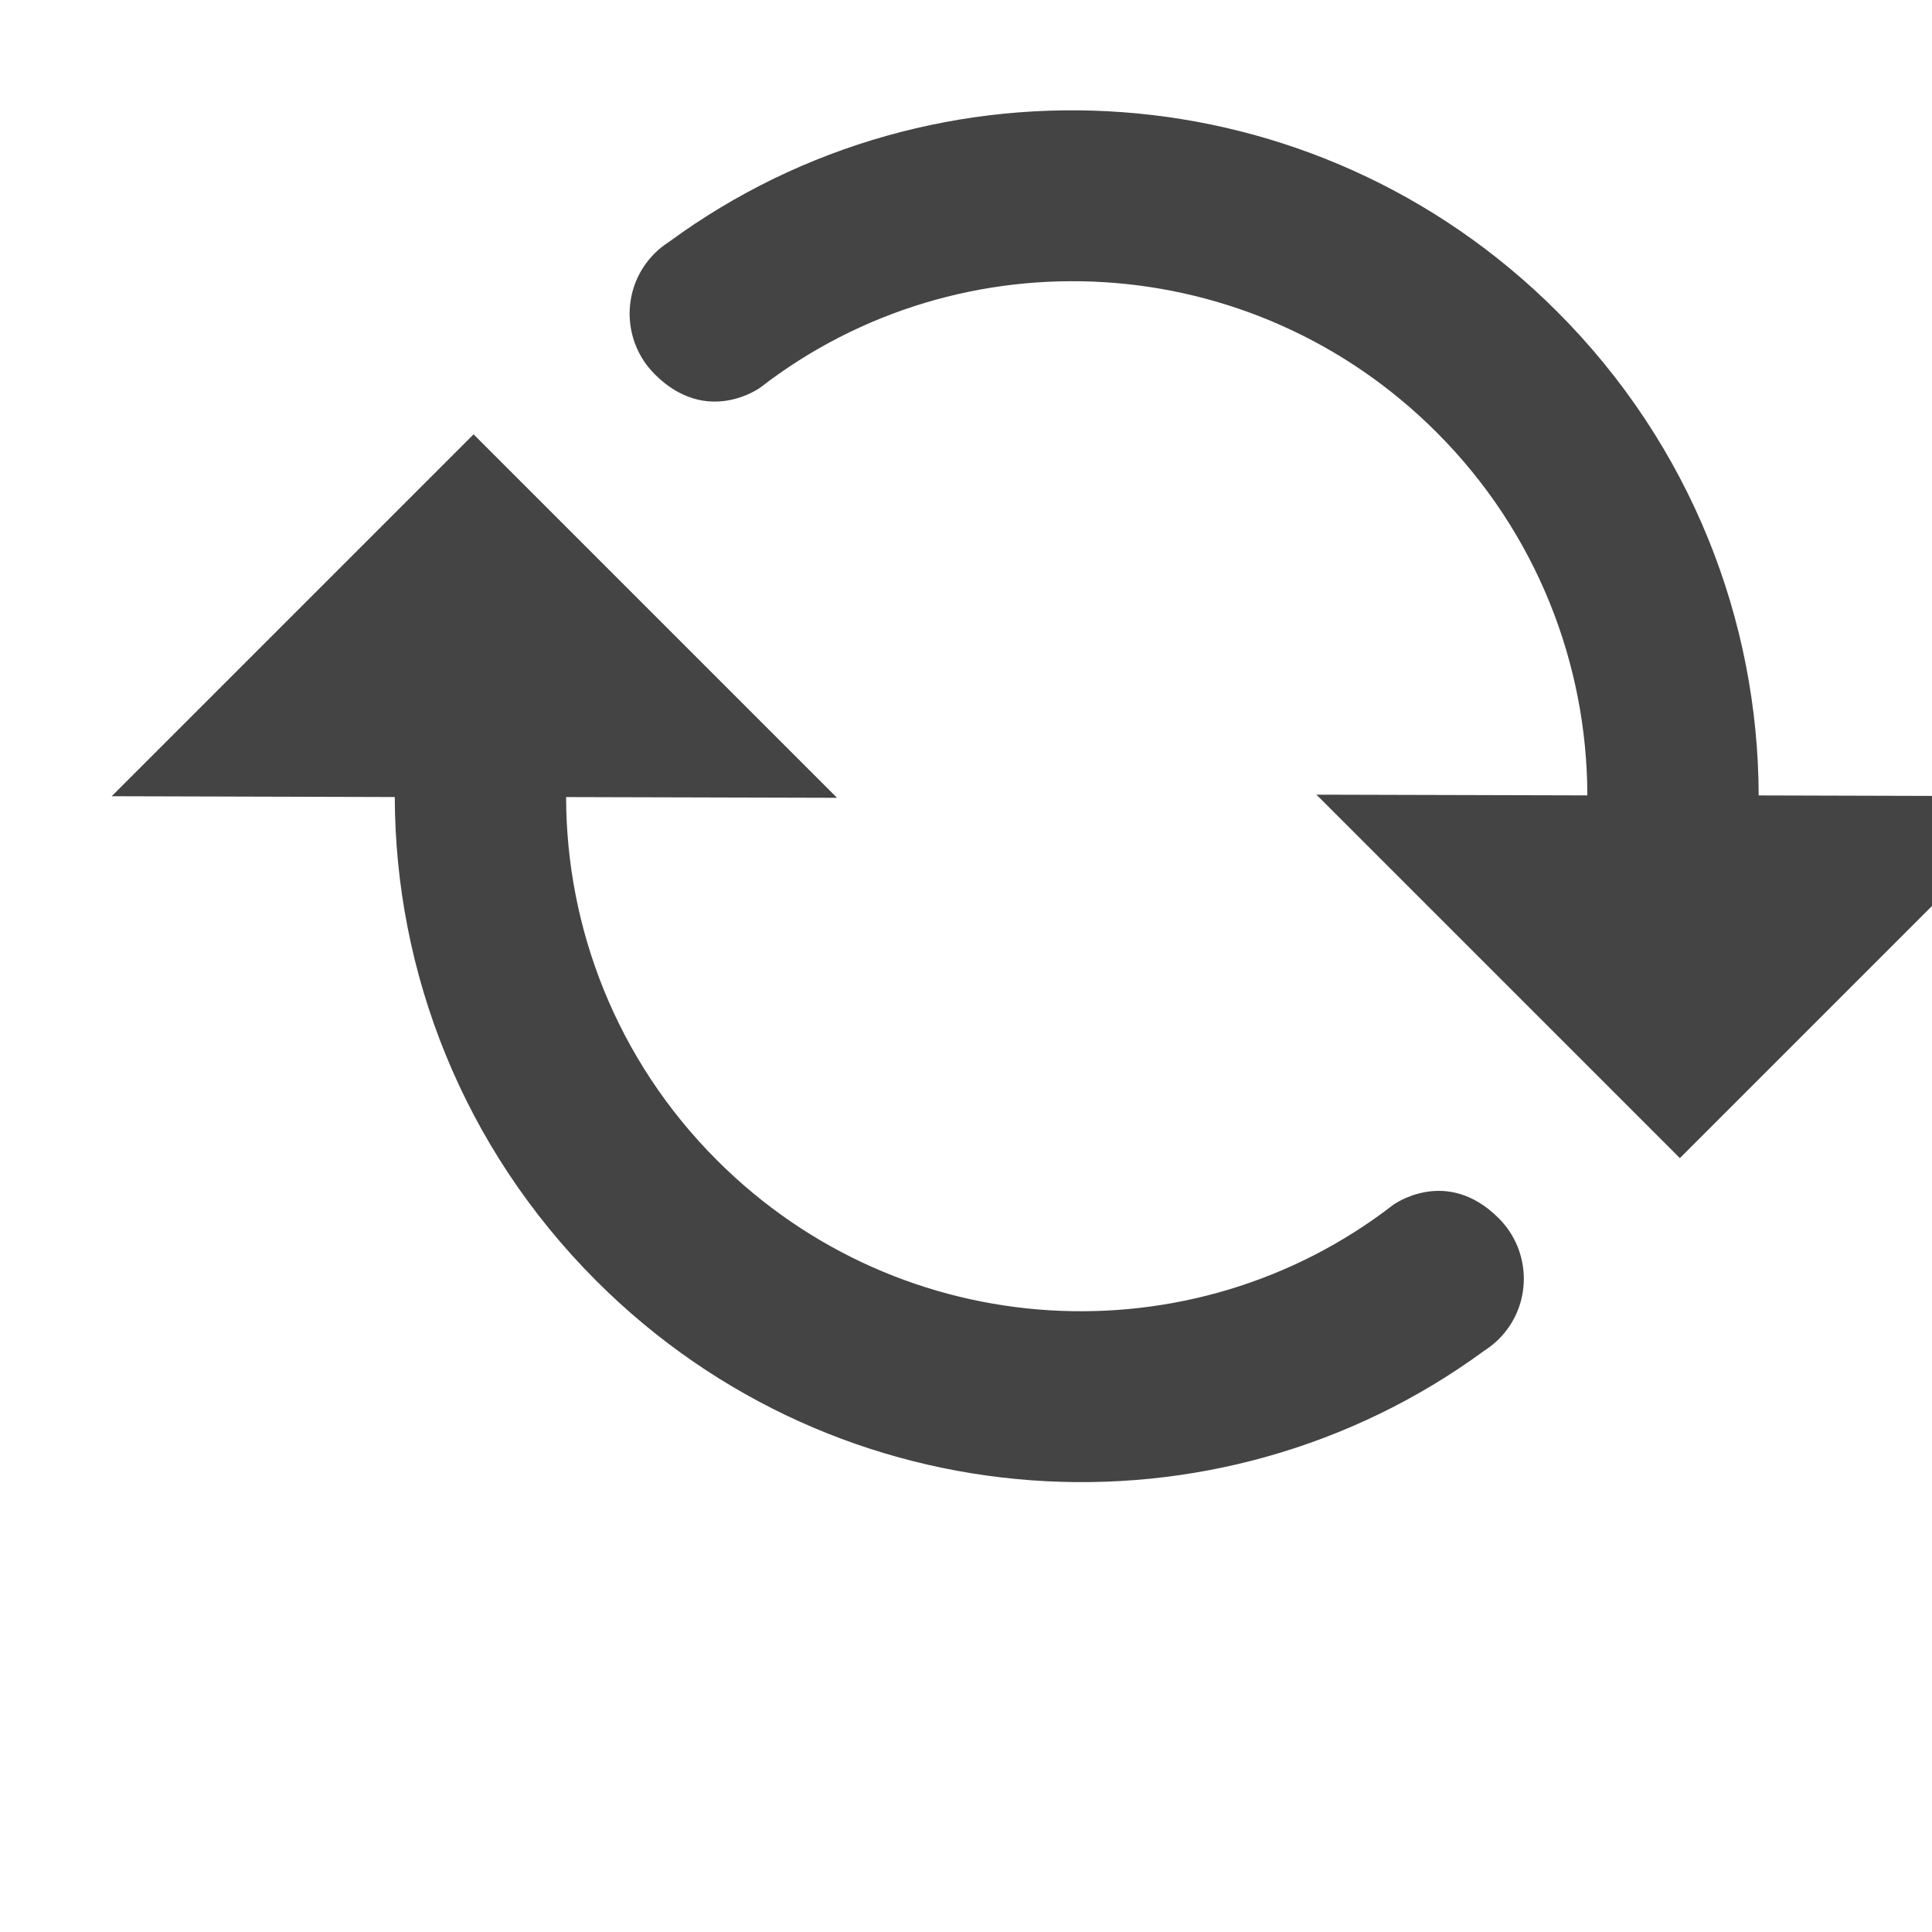
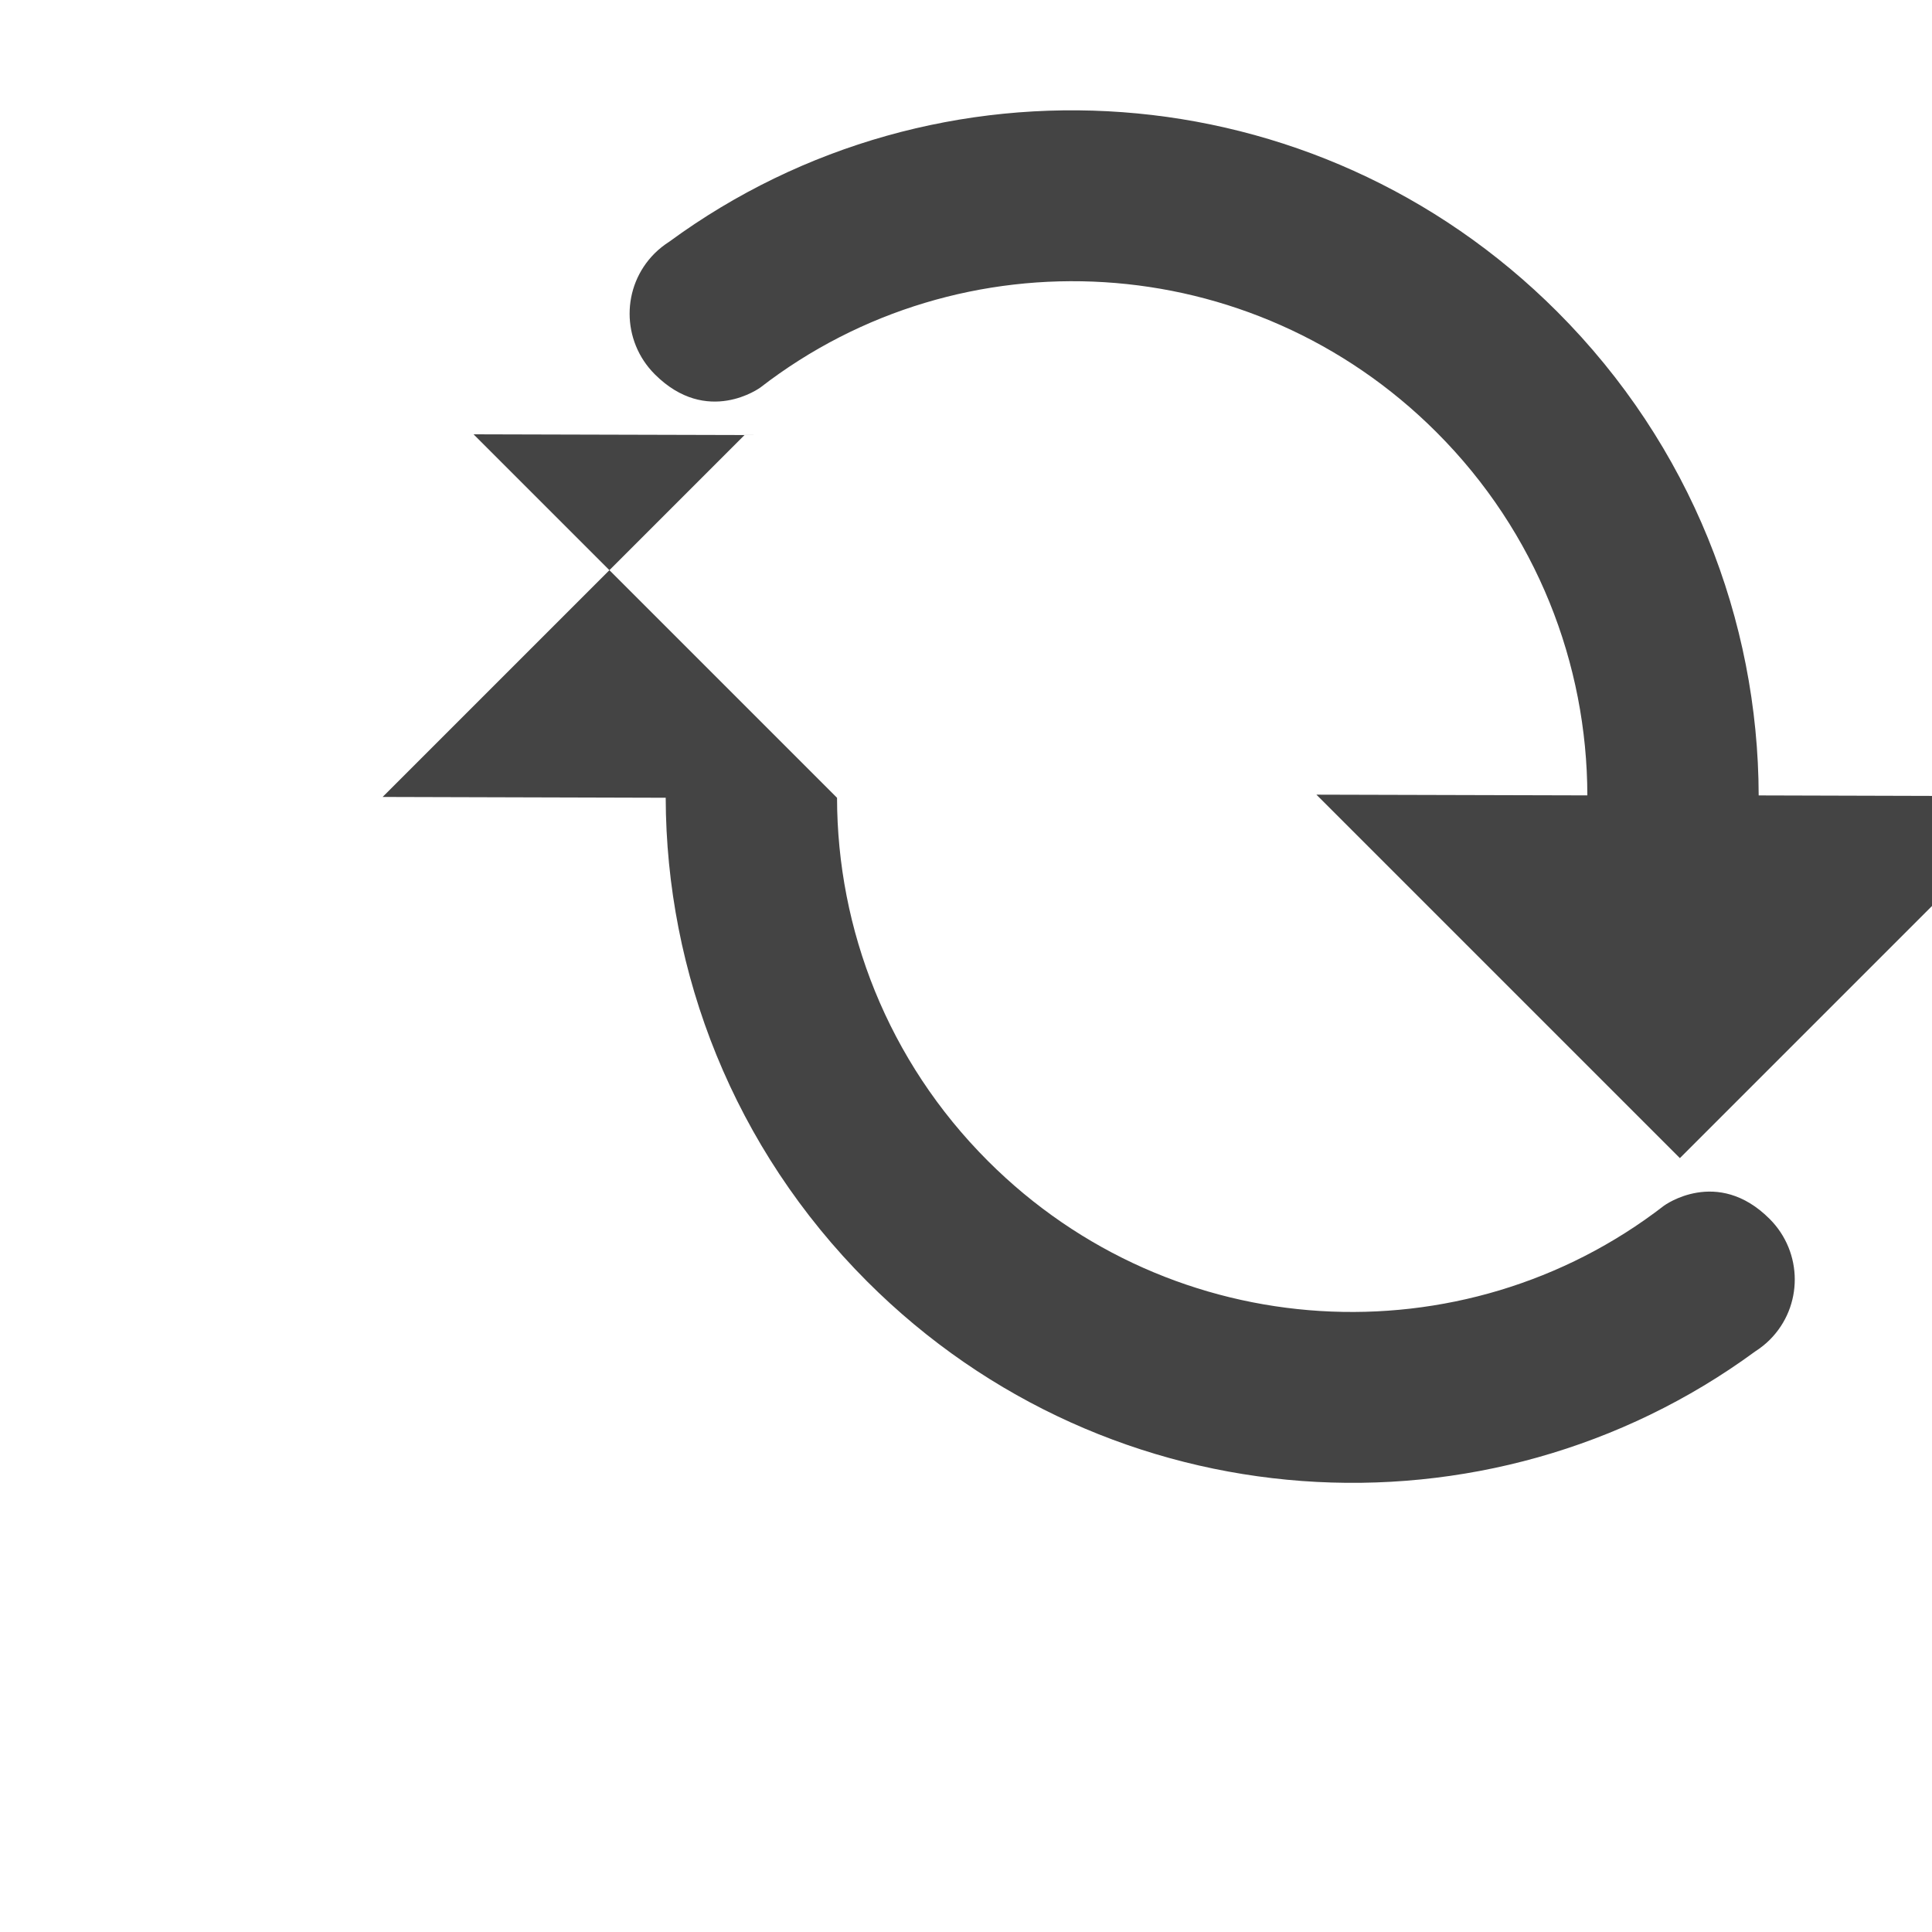
<svg xmlns="http://www.w3.org/2000/svg" xmlns:ns1="http://www.serif.com/" style="clip-rule:evenodd;fill-rule:evenodd;stroke-linejoin:round;stroke-miterlimit:2" viewBox="0 0 16 16">
  <g id="Reload-Icon" transform="matrix(.333 .333 -.333 .333 927.331 -1404.66)" ns1:id="Reload Icon">
-     <path d="m752 3495h-9.039l3.378-3.36c-1.636-1.63-3.895-2.64-6.392-2.64-4.601 0-8.397 3.42-8.963 7.85 0 0-0.173 1.15-1.478 1.15-0.831 0-1.505-0.67-1.505-1.5 0-0.11 0.013-0.22 0.037-0.33 0.886-5.76 5.878-10.17 11.909-10.17 3.329 0 6.342 1.34 8.523 3.51l3.53-3.51v9zm-24 6h9.039l-3.378 3.36c1.635 1.63 3.895 2.64 6.392 2.64 4.601 0 8.397-3.42 8.963-7.85 0 0 0.173-1.15 1.478-1.15 0.831 0 1.505 0.67 1.505 1.5 0 0.11-0.013 0.22-0.037 0.33-0.886 5.76-5.878 10.17-11.909 10.17-3.329 0-6.342-1.34-8.523-3.51l-3.53 3.51v-9z" fill="#444444" />
+     <path d="m752 3495h-9.039l3.378-3.36c-1.636-1.63-3.895-2.64-6.392-2.64-4.601 0-8.397 3.42-8.963 7.85 0 0-0.173 1.15-1.478 1.15-0.831 0-1.505-0.67-1.505-1.5 0-0.11 0.013-0.22 0.037-0.33 0.886-5.76 5.878-10.17 11.909-10.17 3.329 0 6.342 1.34 8.523 3.51l3.53-3.51v9zm-24 6h9.039c1.635 1.63 3.895 2.64 6.392 2.64 4.601 0 8.397-3.42 8.963-7.85 0 0 0.173-1.15 1.478-1.15 0.831 0 1.505 0.67 1.505 1.5 0 0.11-0.013 0.22-0.037 0.33-0.886 5.76-5.878 10.17-11.909 10.17-3.329 0-6.342-1.34-8.523-3.51l-3.53 3.51v-9z" fill="#444444" />
  </g>
</svg>